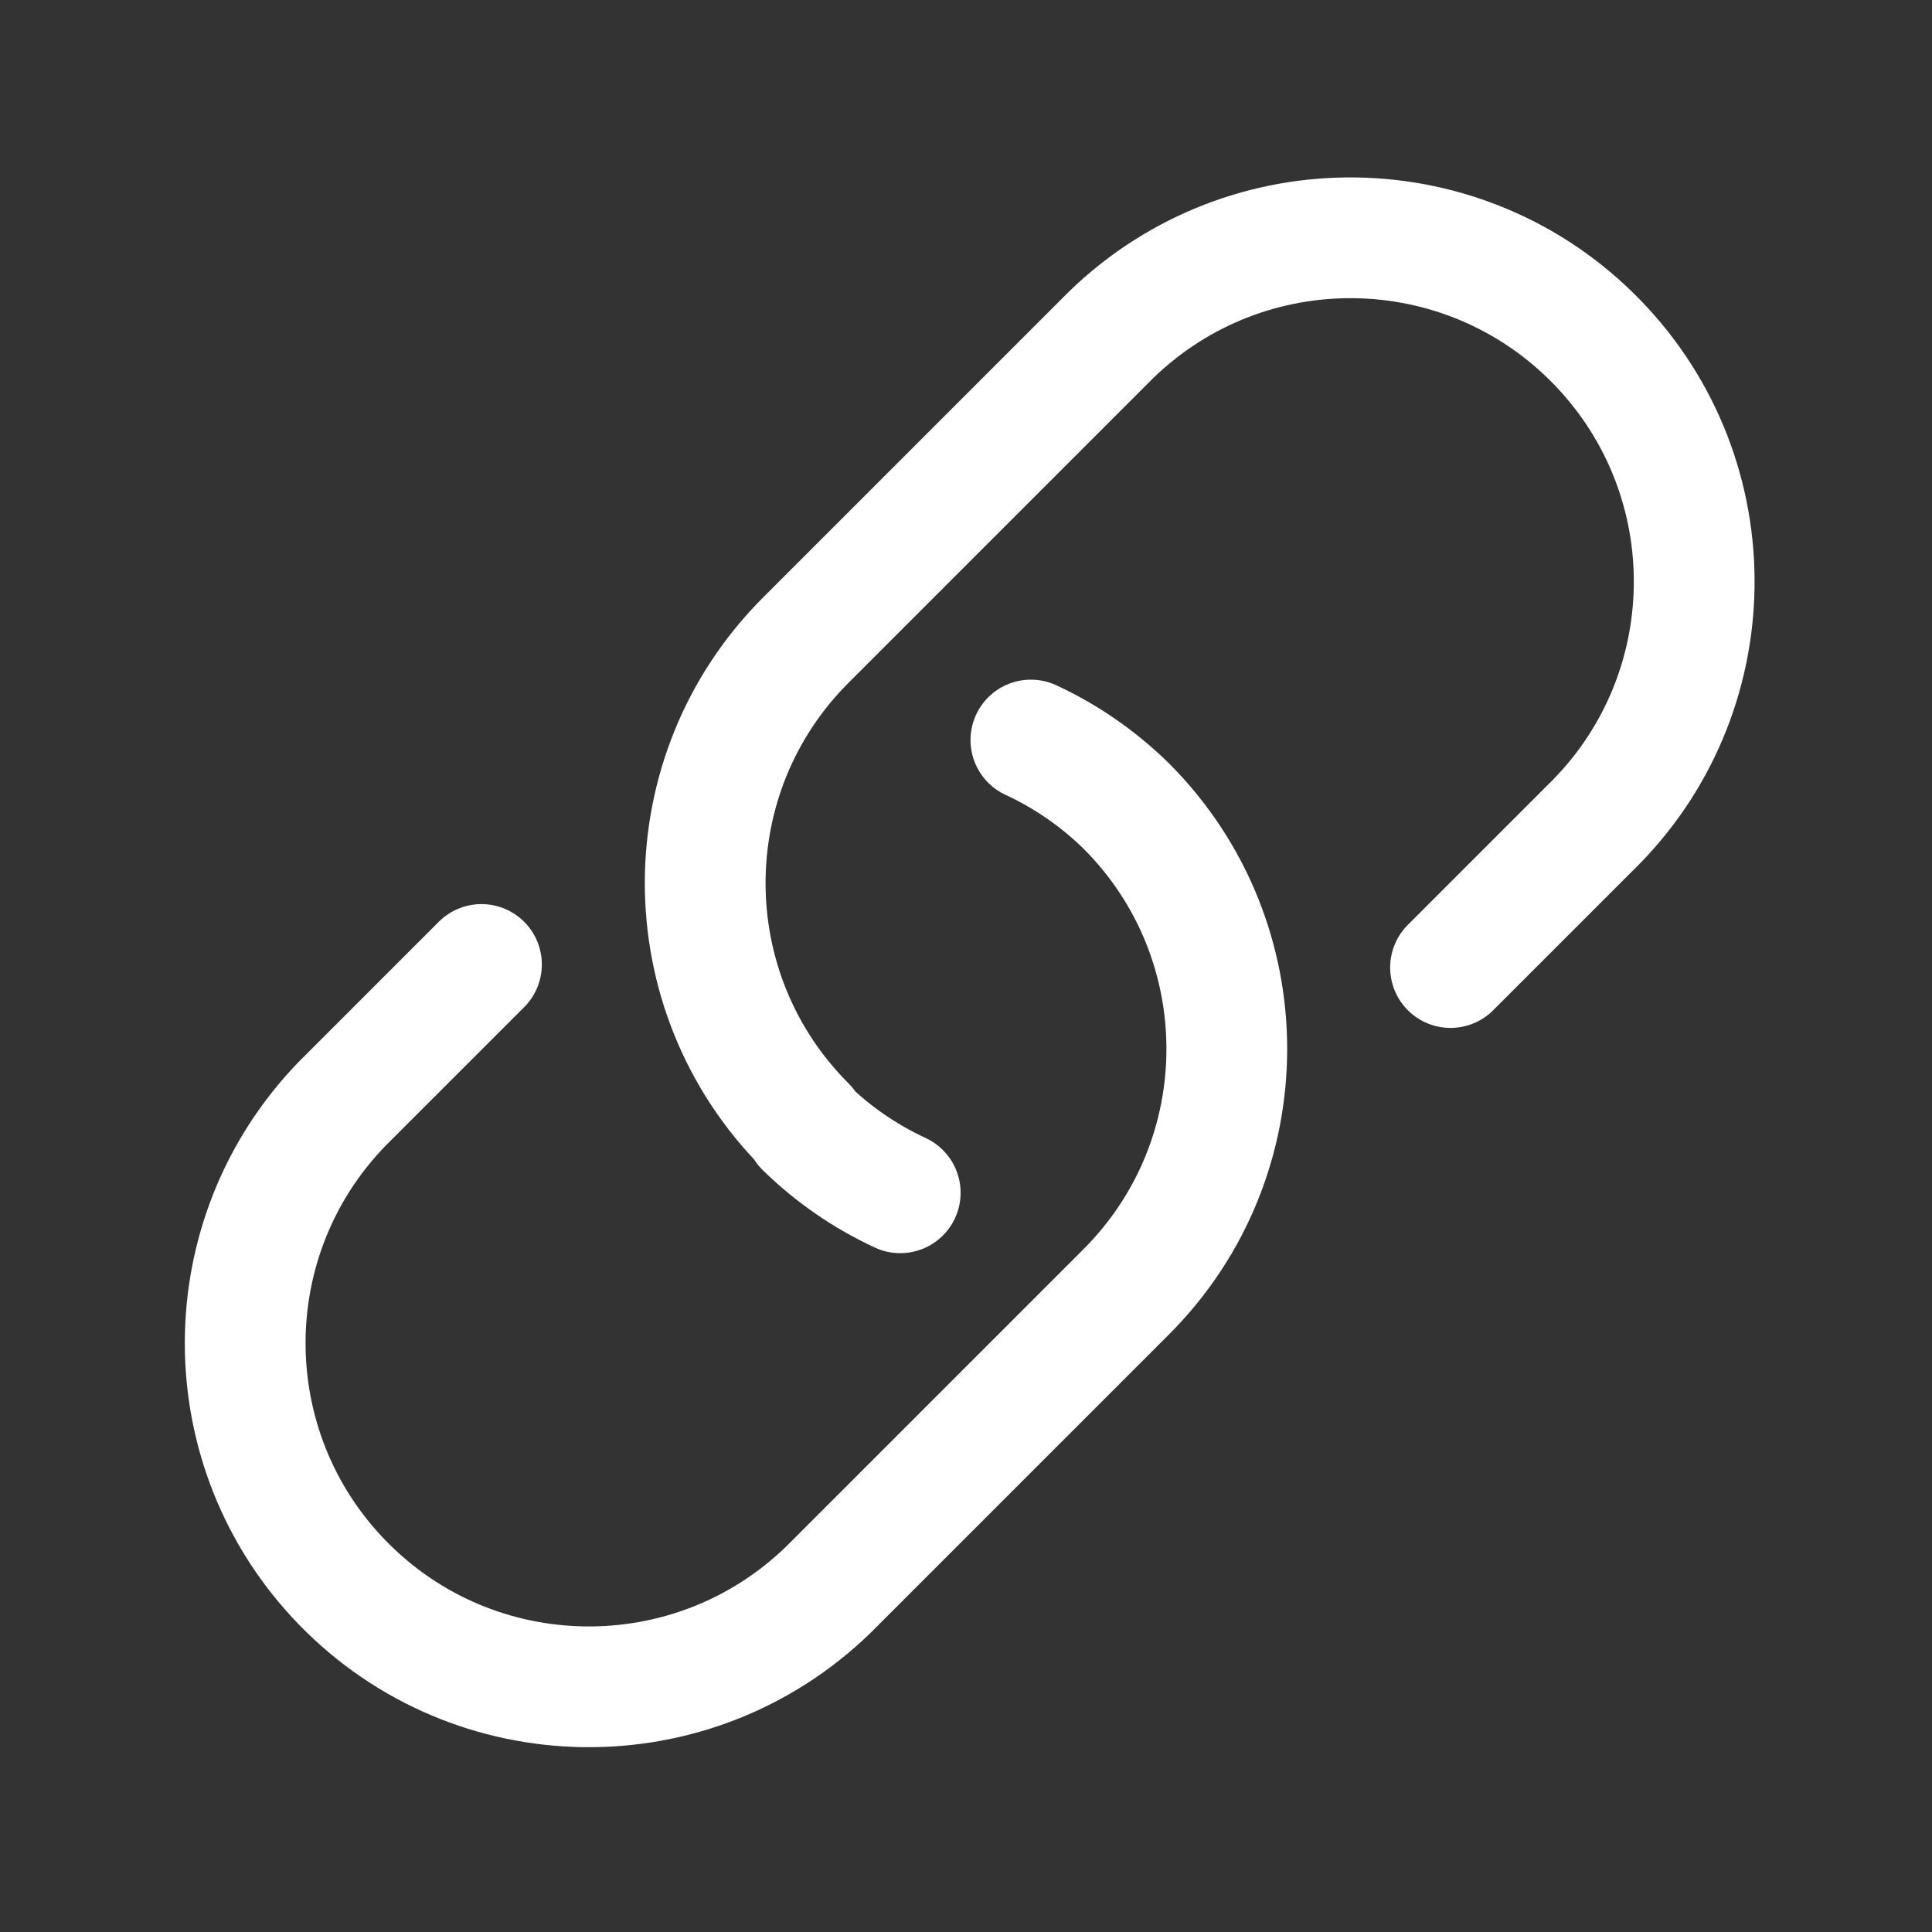
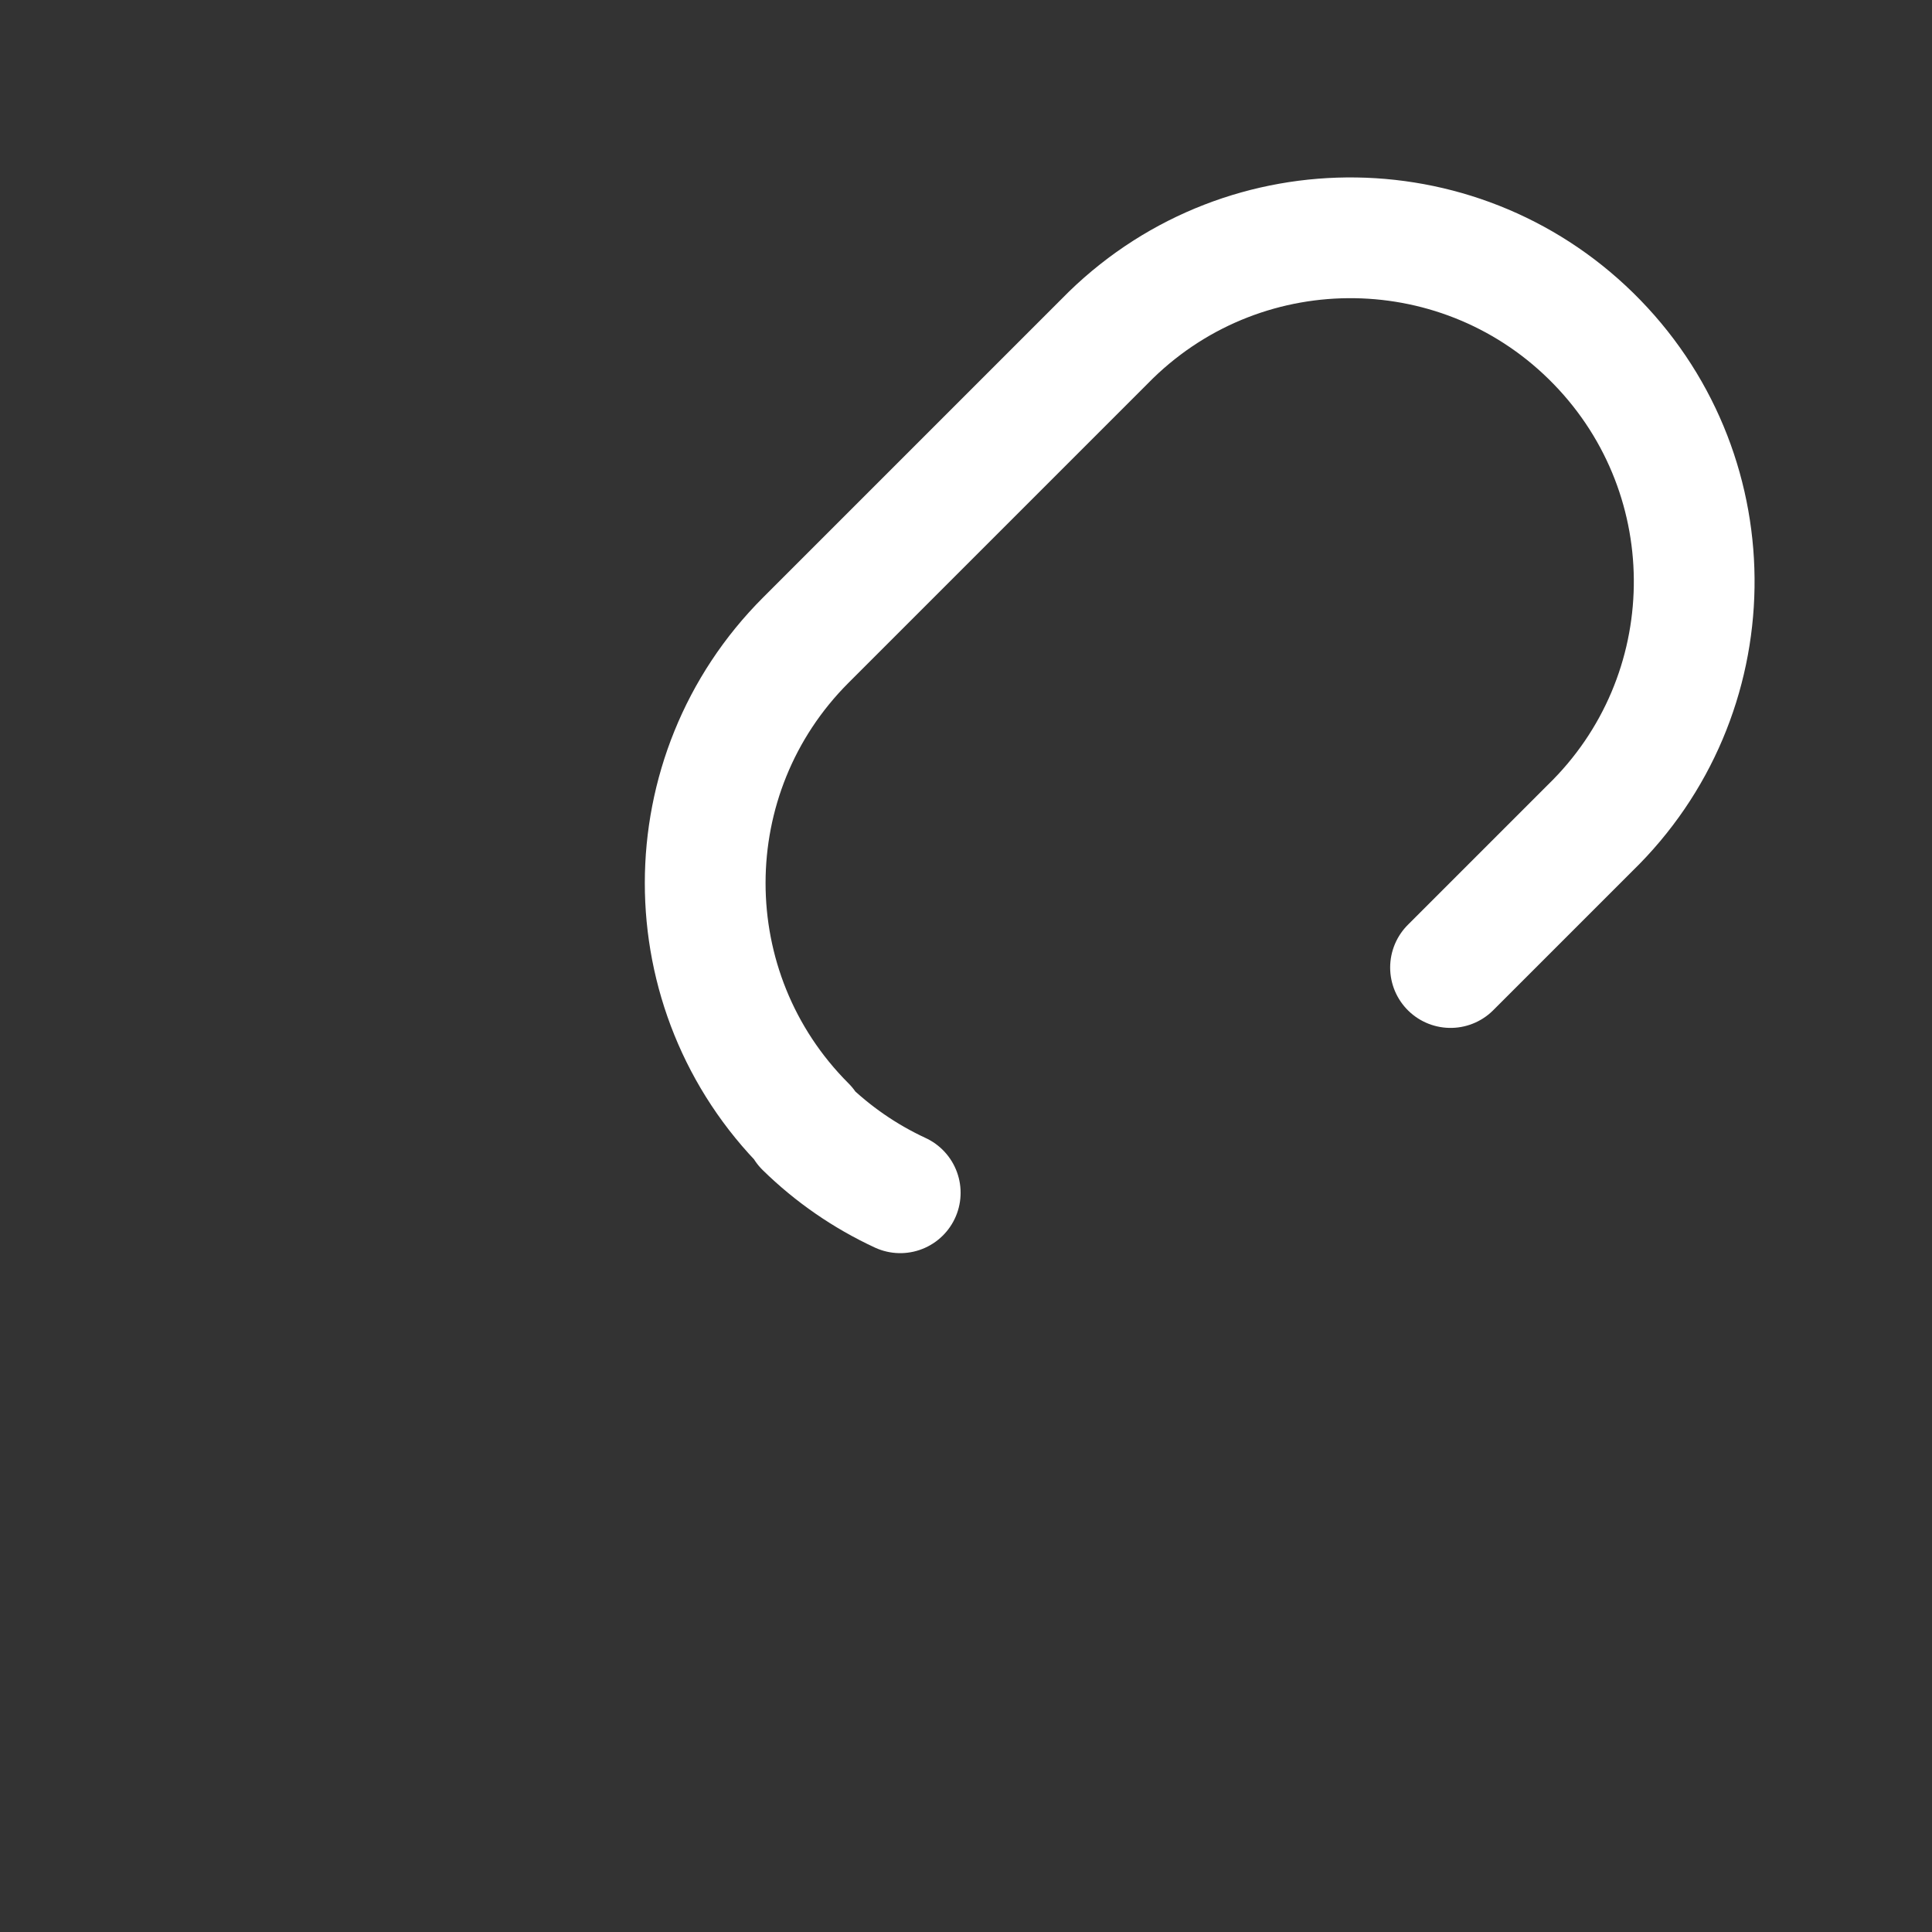
<svg xmlns="http://www.w3.org/2000/svg" version="1.1" viewBox="0 0 24 24">
  <rect x="0" y="0" width="24" height="24" fill="#333333" stroke="none" />
  <g stroke-linecap="round" stroke-width="1.5" stroke="#FFFFFF" fill="none" stroke-linejoin="round">
    <path d="M18.019 12.019l1.73-1.73 1.31425e-07-1.27505e-07c1.693-1.642 1.734-4.345.091-6.038 -1.642-1.693-4.345-1.734-6.038-.091 -.031.03-.061.06-.091.091l-3.7 3.7 3.85003e-08-3.8473e-08c-1.667 1.666-1.668 4.369-.002 6.036 .001.001.001.001.002.002l-.011.011 3.48442e-08 3.41806e-08c.345.338.745.614 1.183.817" />
-     <path d="M12.806 9.193l-2.29249e-07-1.06151e-07c.438.203.838.48 1.183.818l2.3741e-07 2.37242e-07c1.667 1.666 1.668 4.369.002 6.036 -.001.001-.001.001-.002.002l-3.7 3.7 1.31425e-07-1.27505e-07c-1.693 1.642-4.396 1.601-6.038-.091 -1.607-1.656-1.607-4.29-2.5501e-07-5.947l1.73-1.73" />
  </g>
  <path fill="none" d="M0 0h24v24h-24Z" />
</svg>